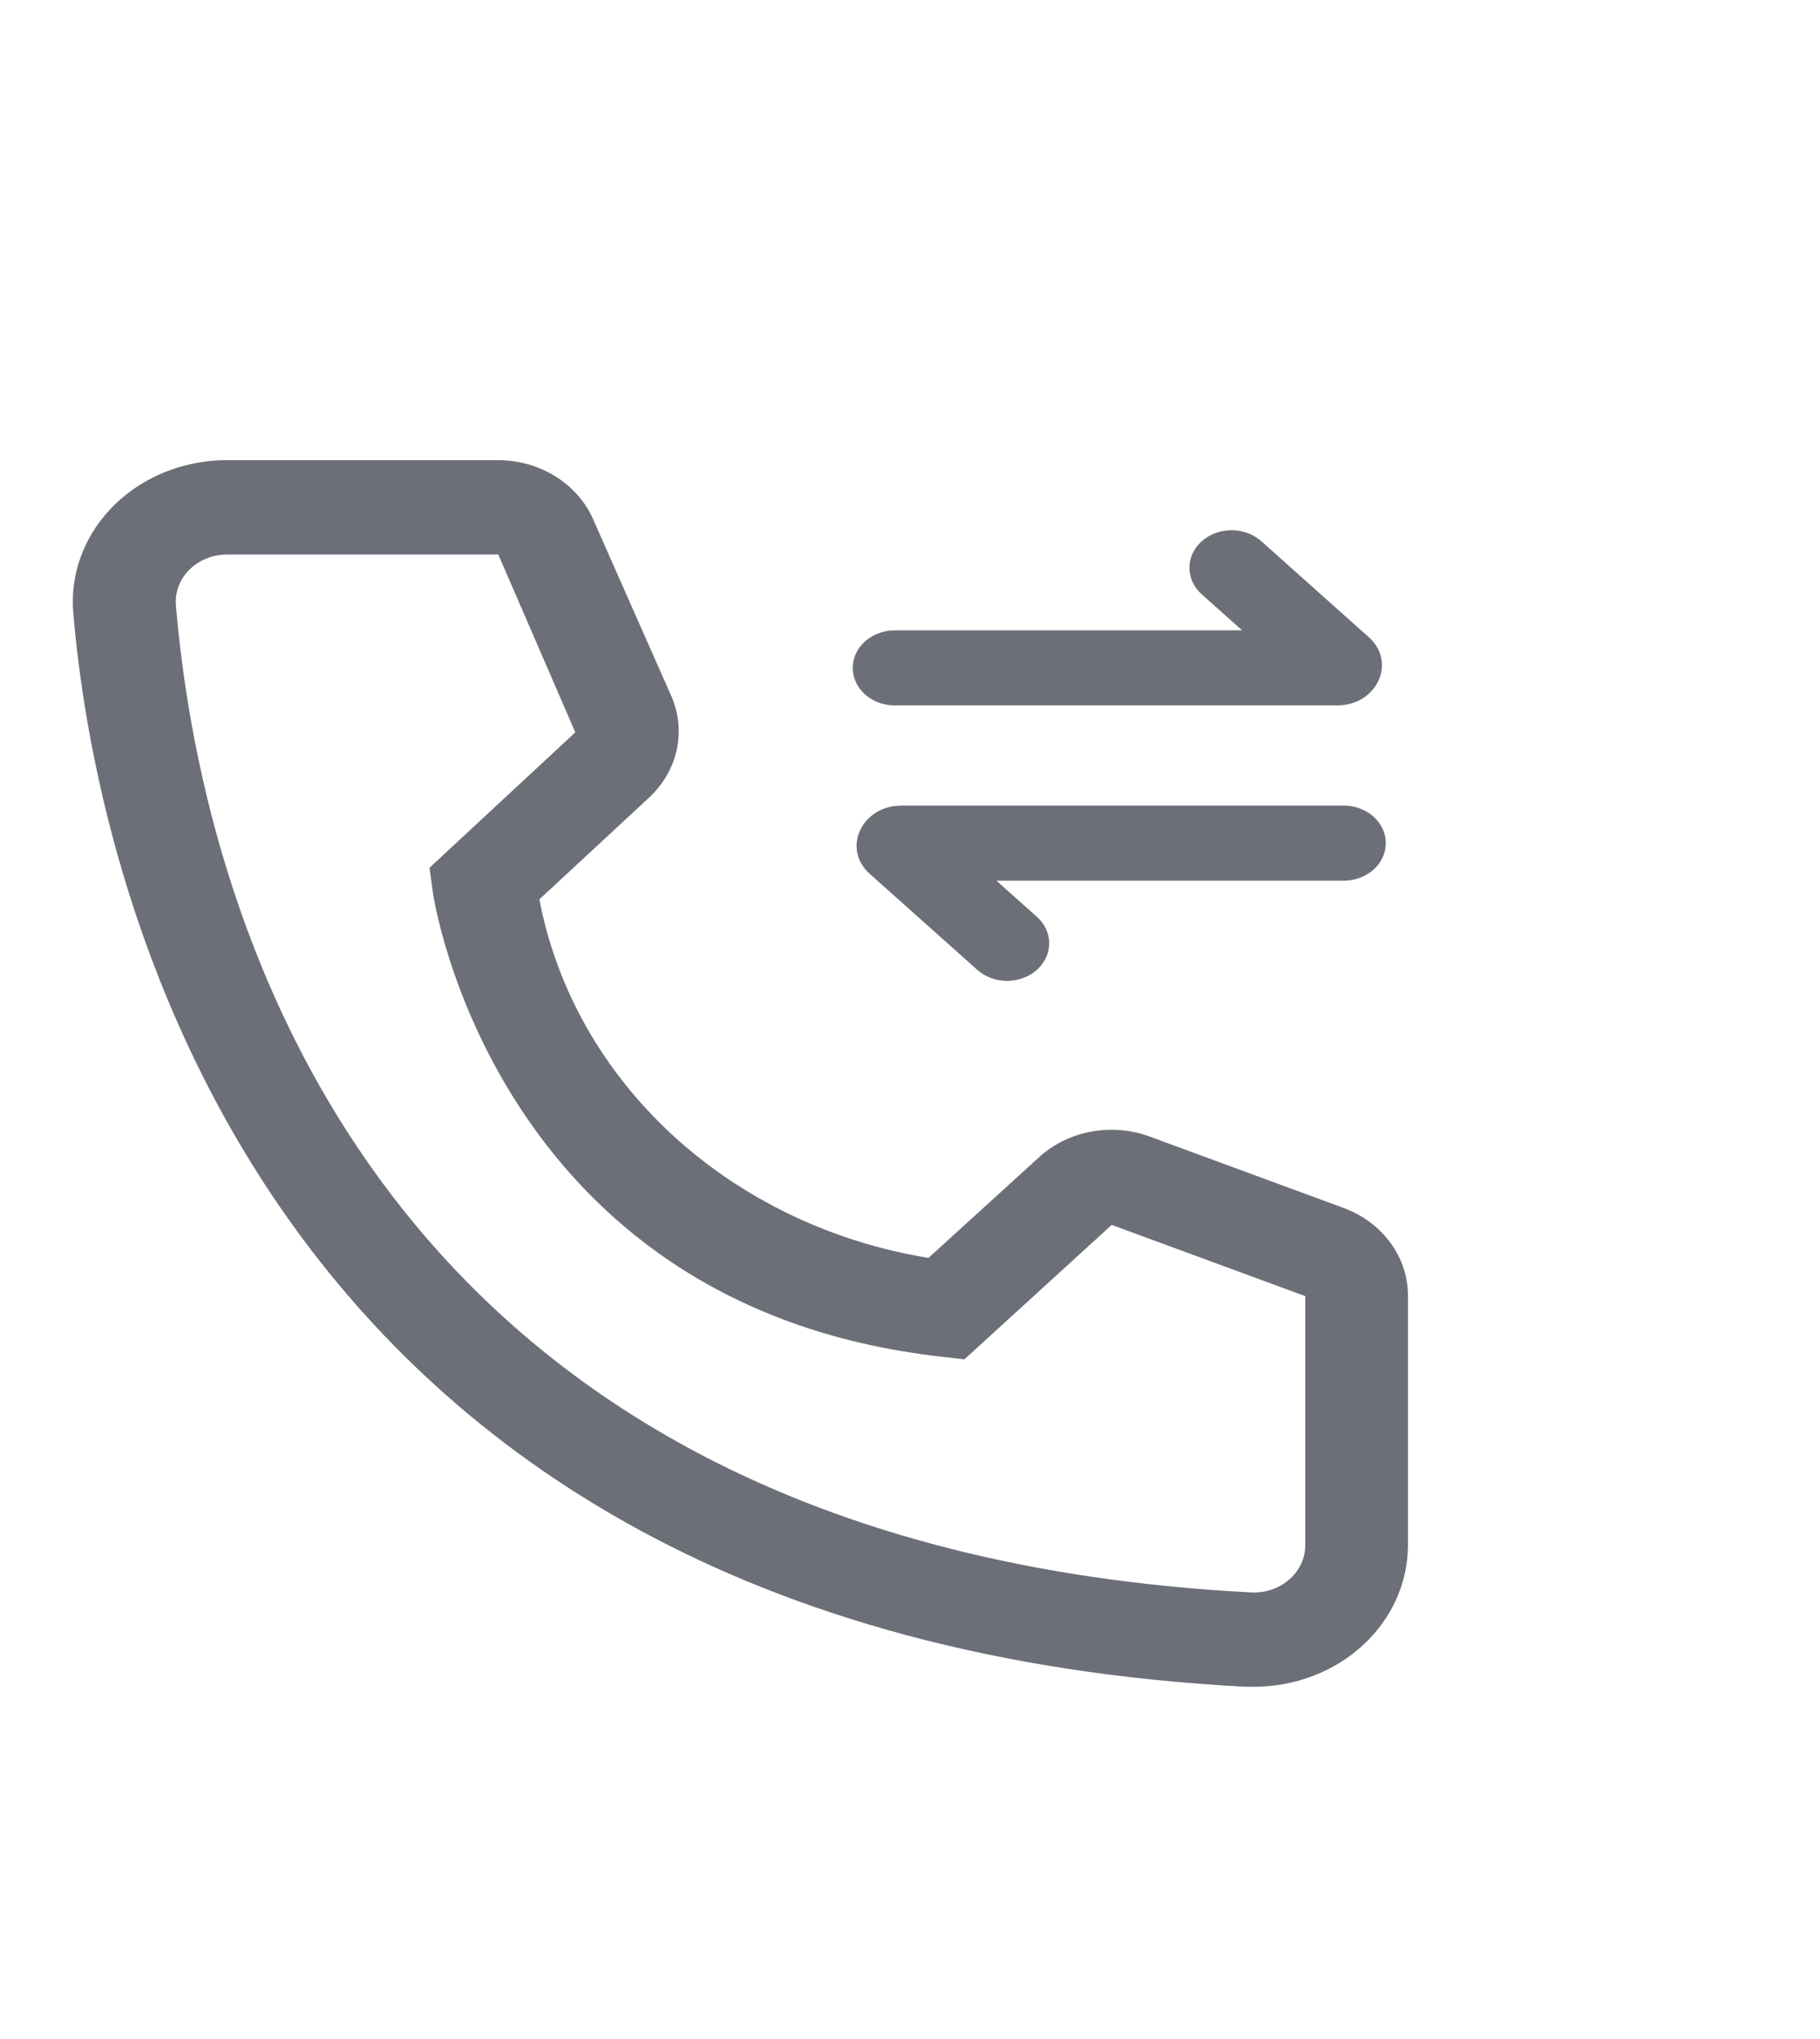
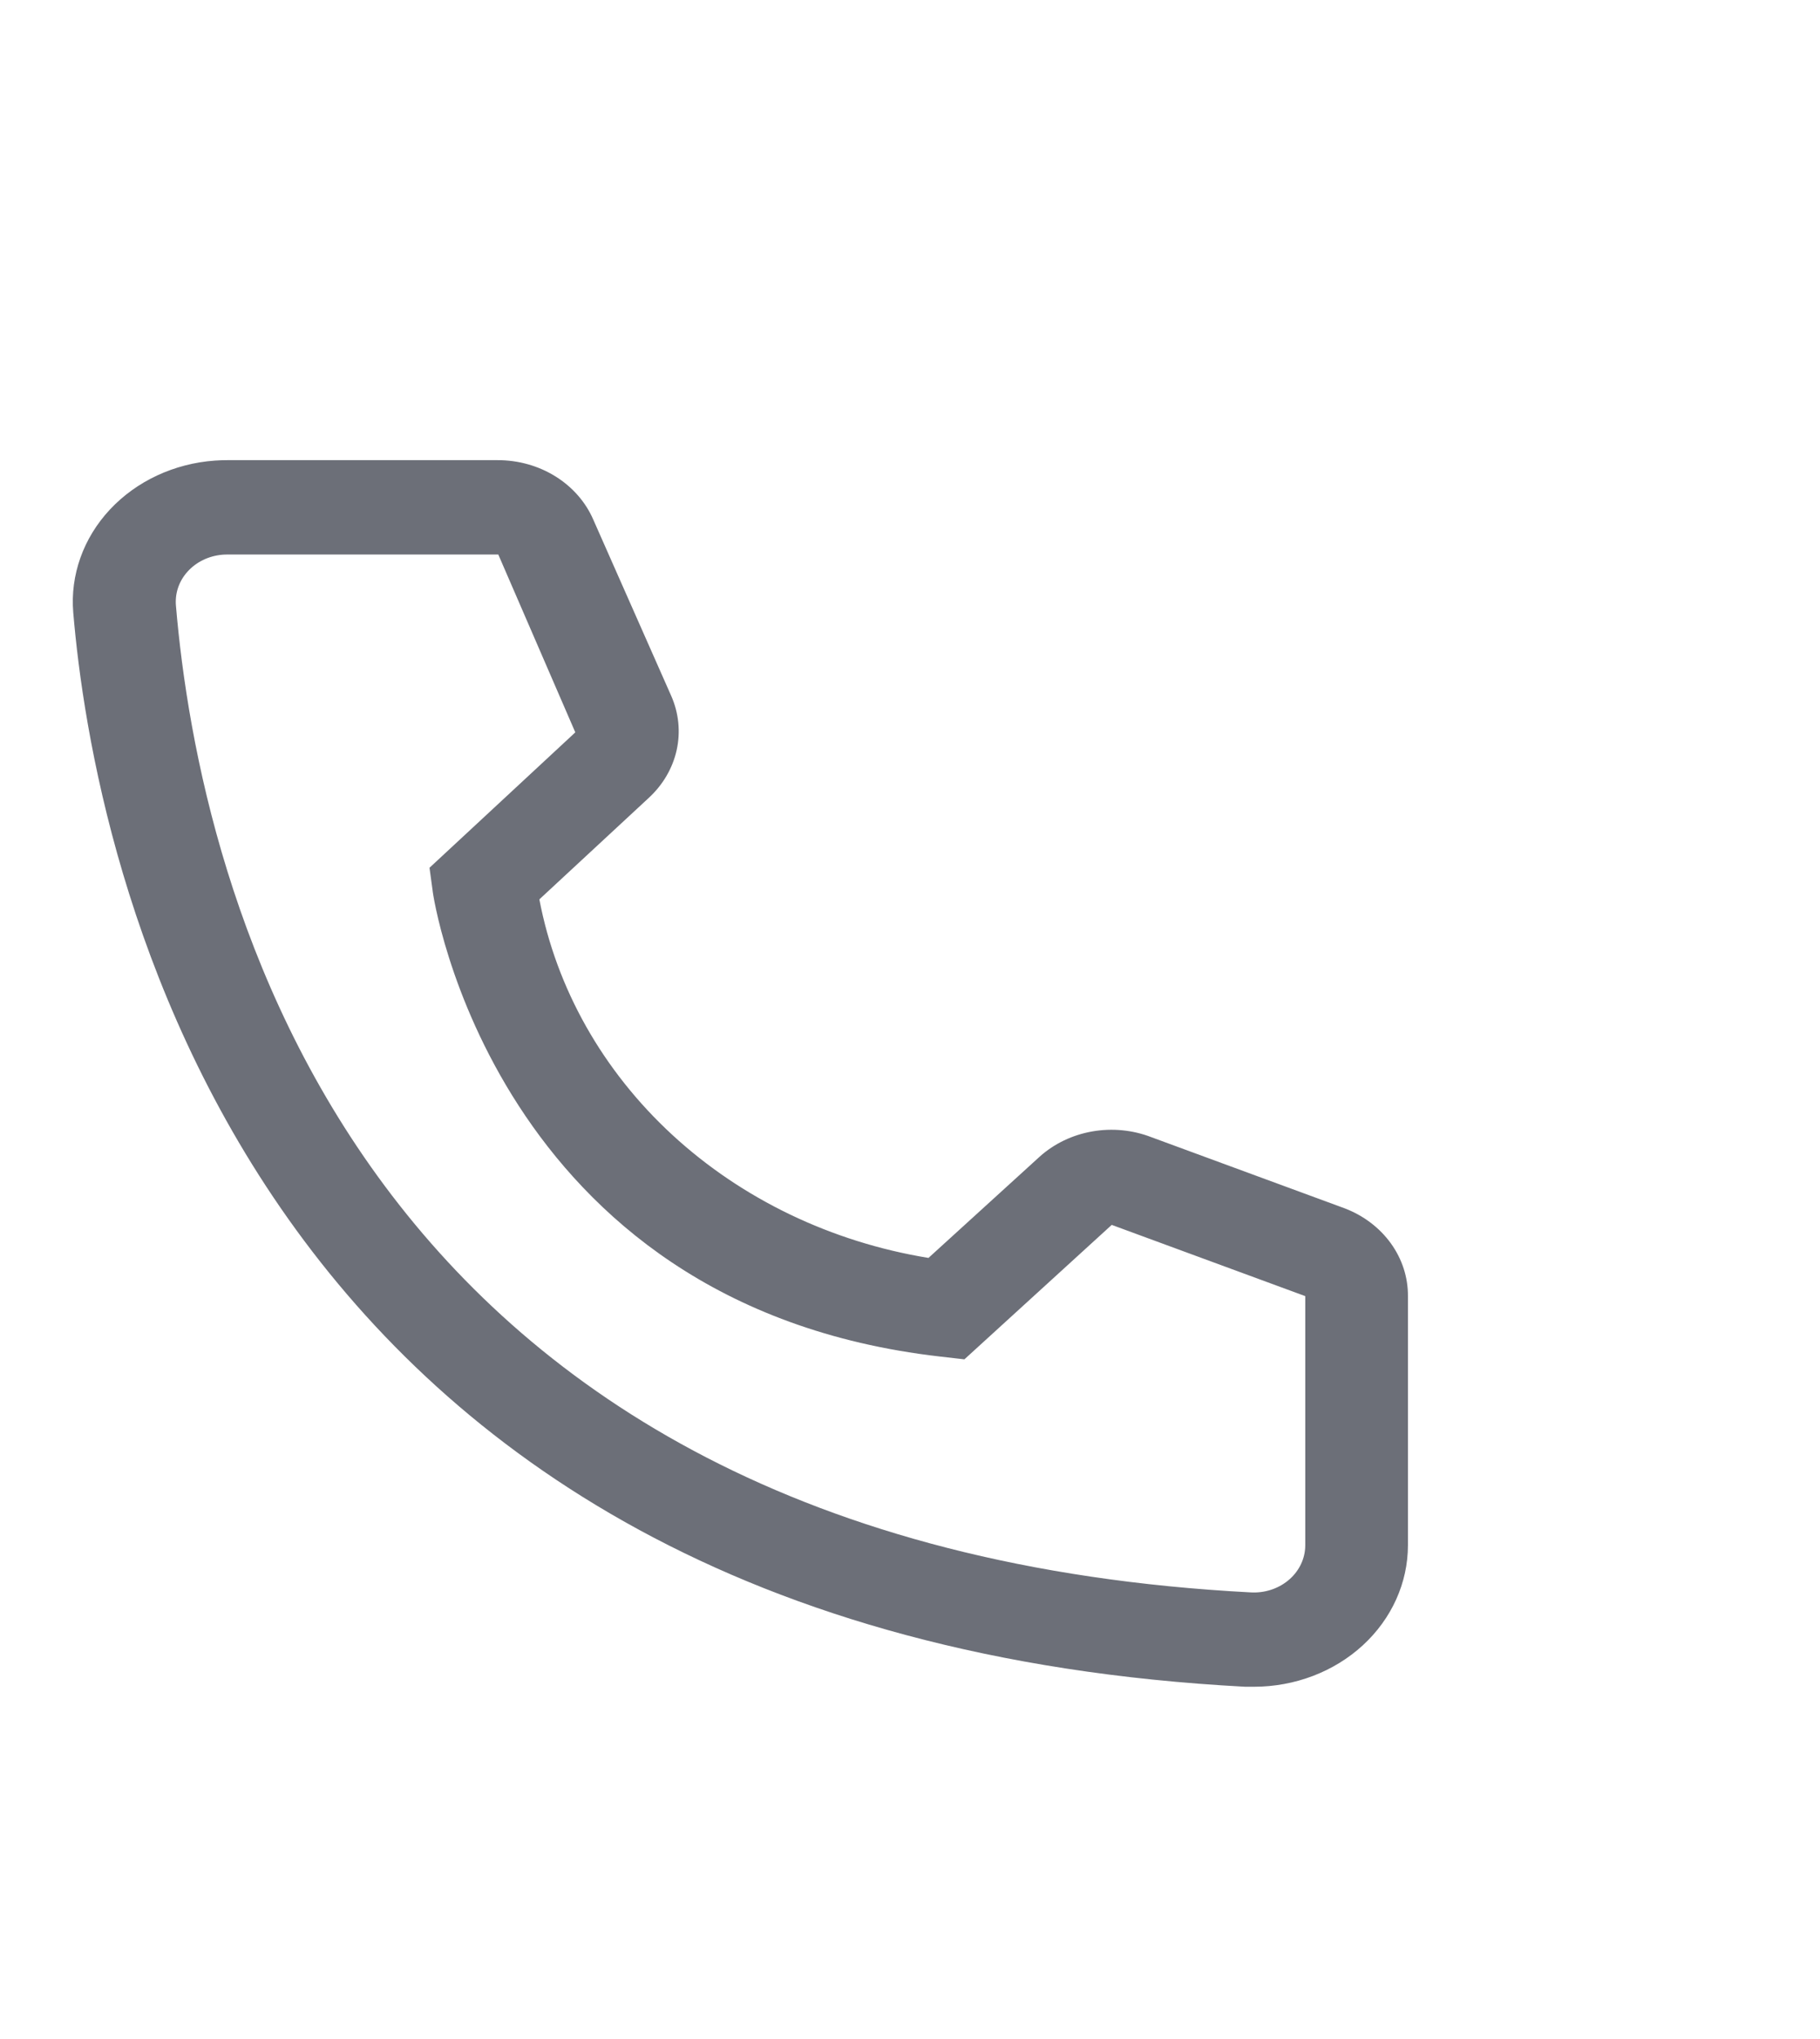
<svg xmlns="http://www.w3.org/2000/svg" width="100" height="112" viewBox="0 0 100 112" fill="none">
  <path d="M68.897 92.651H68.418C12.994 89.723 5.125 46.758 4.025 33.646C3.853 31.59 4.577 29.556 6.037 27.991C7.498 26.426 9.575 25.457 11.812 25.299C12.036 25.284 12.261 25.276 12.486 25.276H27.351C28.48 25.275 29.585 25.586 30.52 26.168C31.455 26.75 32.179 27.577 32.597 28.541L36.884 38.233C37.297 39.175 37.399 40.208 37.179 41.203C36.958 42.198 36.424 43.111 35.643 43.83L29.635 49.401C30.57 54.303 33.123 58.821 36.947 62.344C40.772 65.867 45.683 68.224 51.015 69.096L57.136 63.524C57.93 62.815 58.933 62.336 60.022 62.147C61.11 61.958 62.235 62.067 63.256 62.462L73.89 66.375C74.923 66.771 75.805 67.441 76.423 68.299C77.041 69.158 77.367 70.166 77.359 71.195V84.877C77.359 86.939 76.467 88.916 74.881 90.374C73.294 91.832 71.141 92.651 68.897 92.651ZM12.486 30.459C12.116 30.458 11.749 30.524 11.406 30.653C11.064 30.782 10.752 30.972 10.49 31.212C10.227 31.452 10.018 31.737 9.875 32.051C9.733 32.365 9.659 32.702 9.658 33.042C9.658 33.115 9.658 33.185 9.666 33.257C10.963 48.598 19.284 84.877 68.728 87.469C69.475 87.51 70.208 87.277 70.768 86.821C71.328 86.365 71.667 85.724 71.712 85.038L71.718 84.877V71.195L61.084 67.282L52.989 74.667L51.636 74.512C27.097 71.687 23.769 49.142 23.769 48.909L23.599 47.665L31.61 40.228L27.379 30.459H12.486Z" fill="#6C6F78" />
-   <path d="M73.832 44.25C74.425 44.25 74.996 44.454 75.426 44.82C75.856 45.185 76.112 45.684 76.14 46.213C76.169 46.742 75.968 47.261 75.579 47.661C75.191 48.062 74.645 48.314 74.053 48.365L73.832 48.375H54.747L56.967 50.355C57.388 50.728 57.631 51.232 57.647 51.761C57.662 52.291 57.449 52.805 57.051 53.198C56.654 53.591 56.102 53.832 55.51 53.872C54.918 53.912 54.331 53.748 53.872 53.413L53.696 53.271L47.793 48.005C46.291 46.666 47.269 44.407 49.321 44.258L49.536 44.25H73.832ZM66.031 29.73C66.435 29.369 66.975 29.154 67.547 29.128C68.118 29.101 68.681 29.265 69.125 29.587L69.301 29.728L75.204 34.995C76.705 36.334 75.728 38.593 73.676 38.742L73.46 38.75H49.165C48.571 38.749 48 38.545 47.57 38.18C47.14 37.814 46.885 37.315 46.856 36.786C46.828 36.257 47.028 35.739 47.417 35.338C47.805 34.938 48.352 34.685 48.943 34.634L49.165 34.625H68.249L66.029 32.645C65.596 32.258 65.353 31.734 65.353 31.187C65.353 30.641 65.596 30.116 66.029 29.73H66.031Z" fill="#6C6F78" />
</svg>